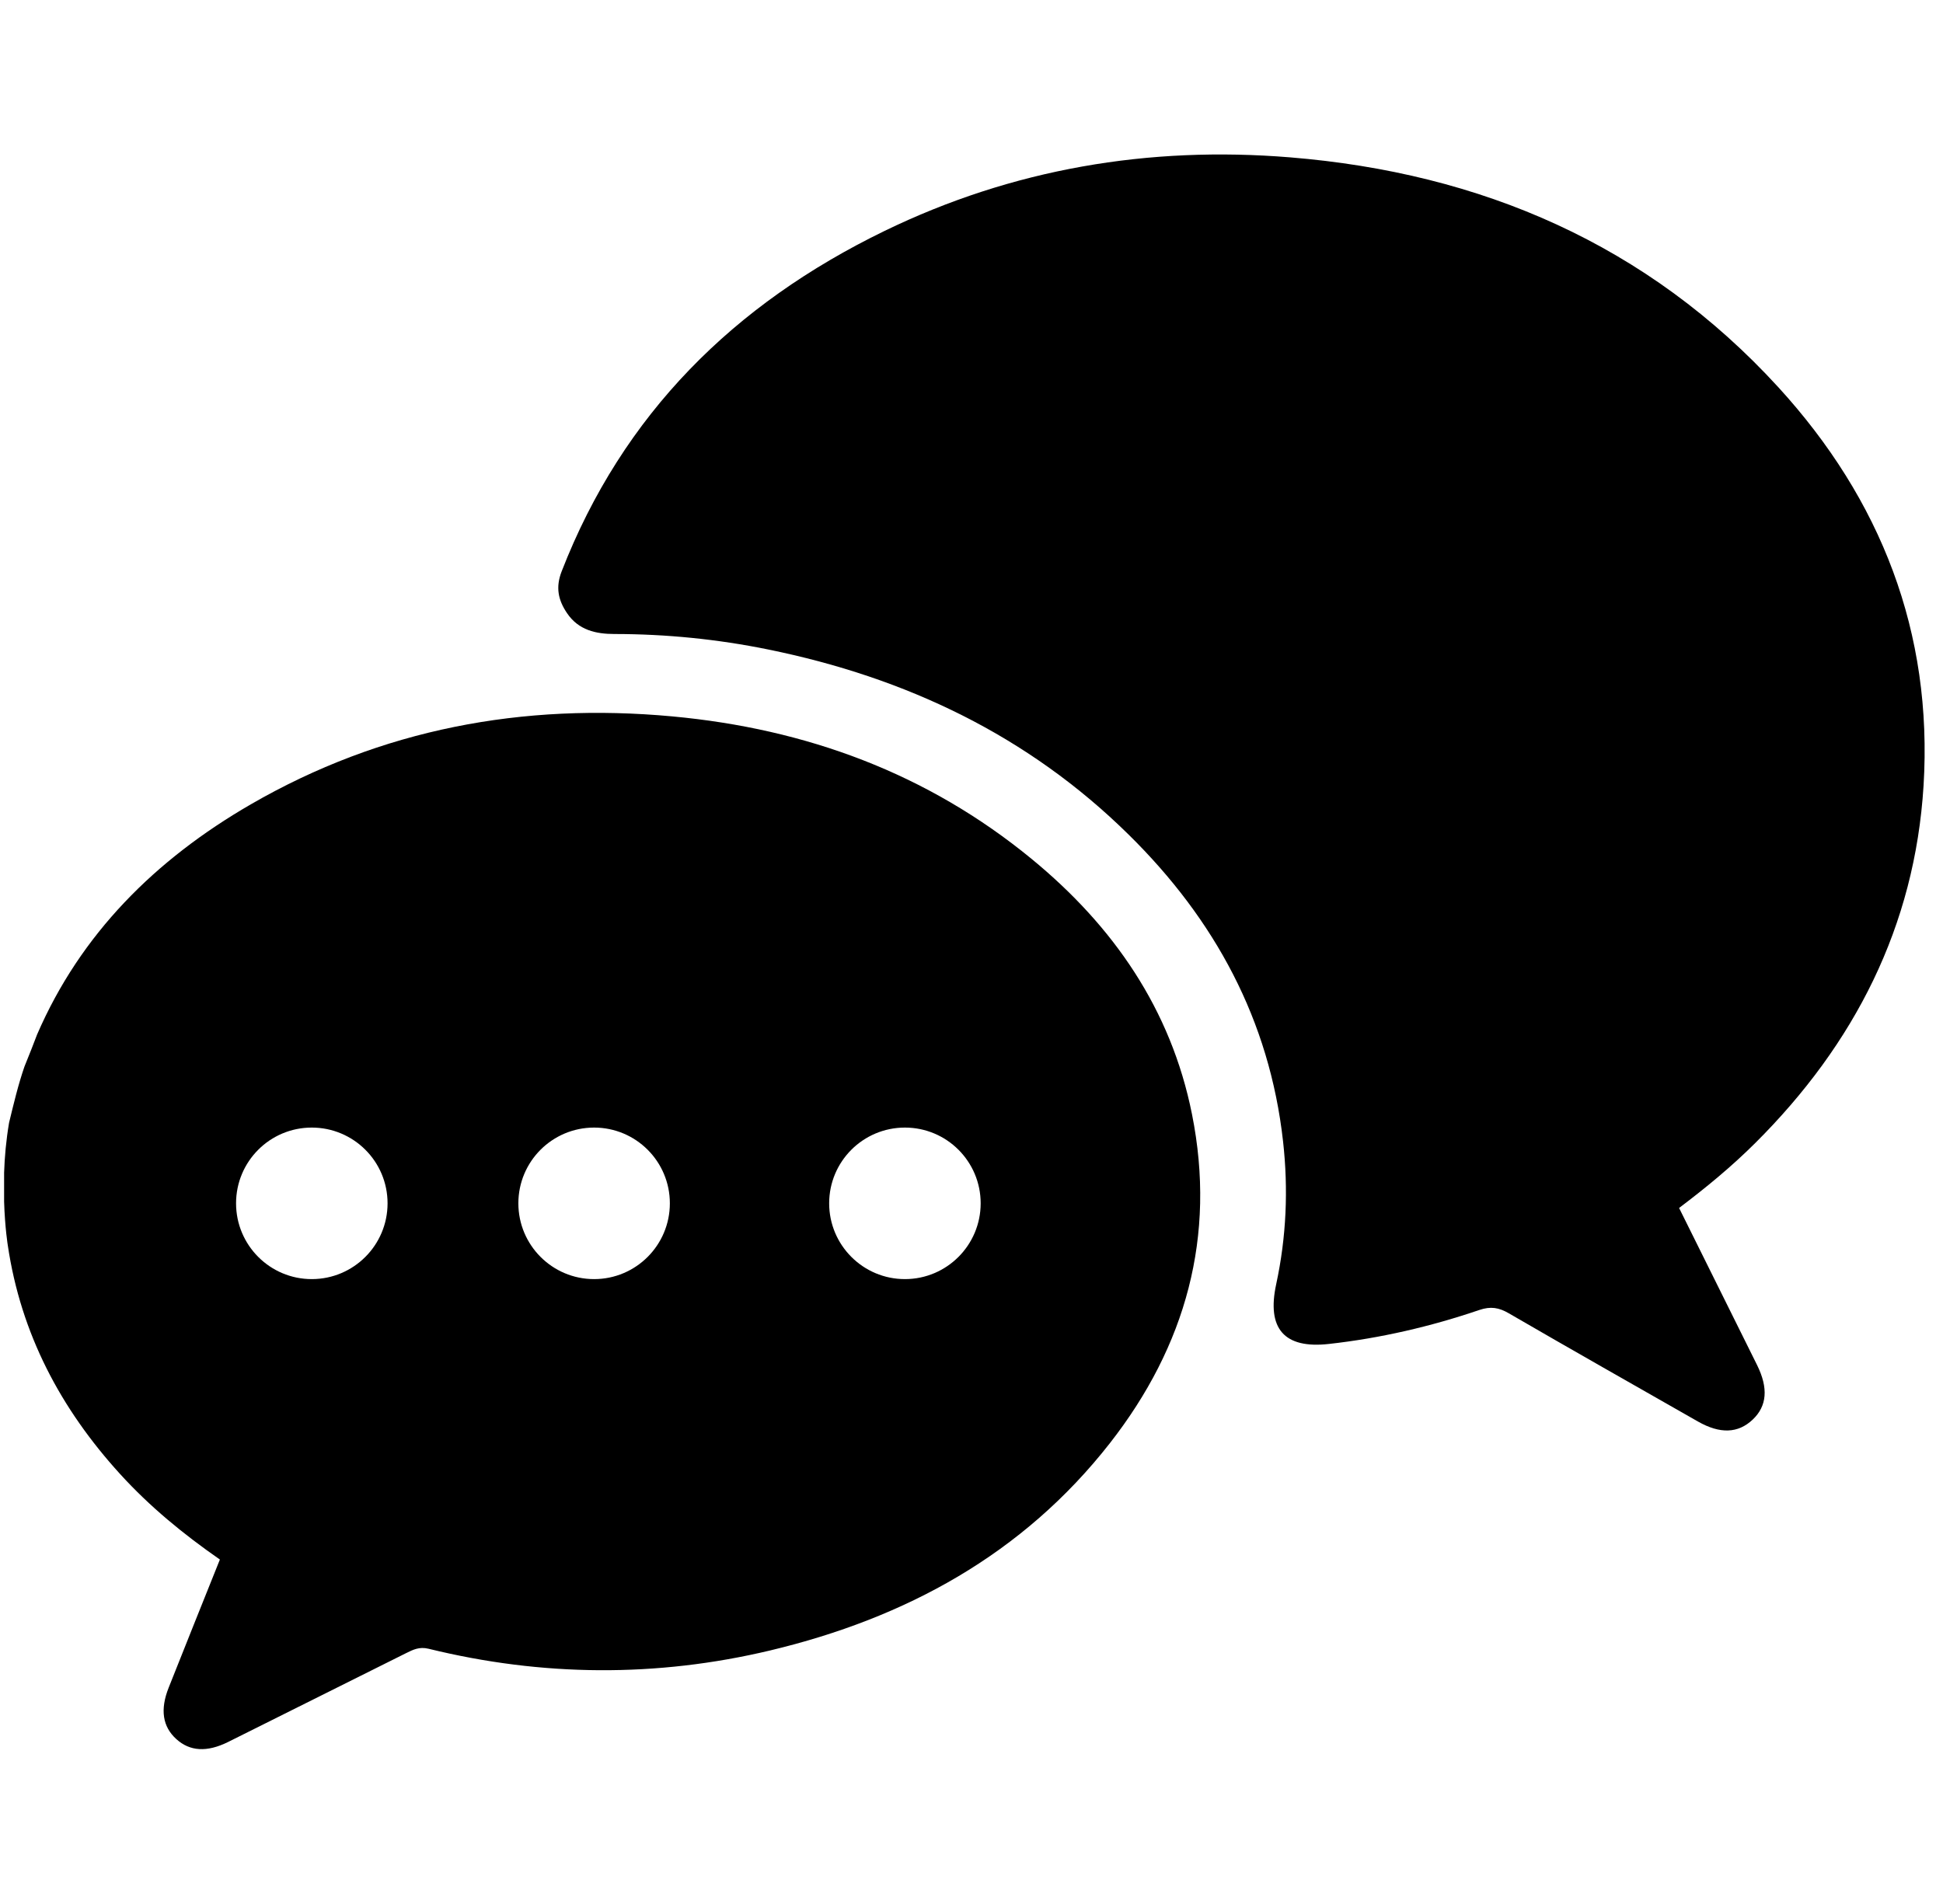
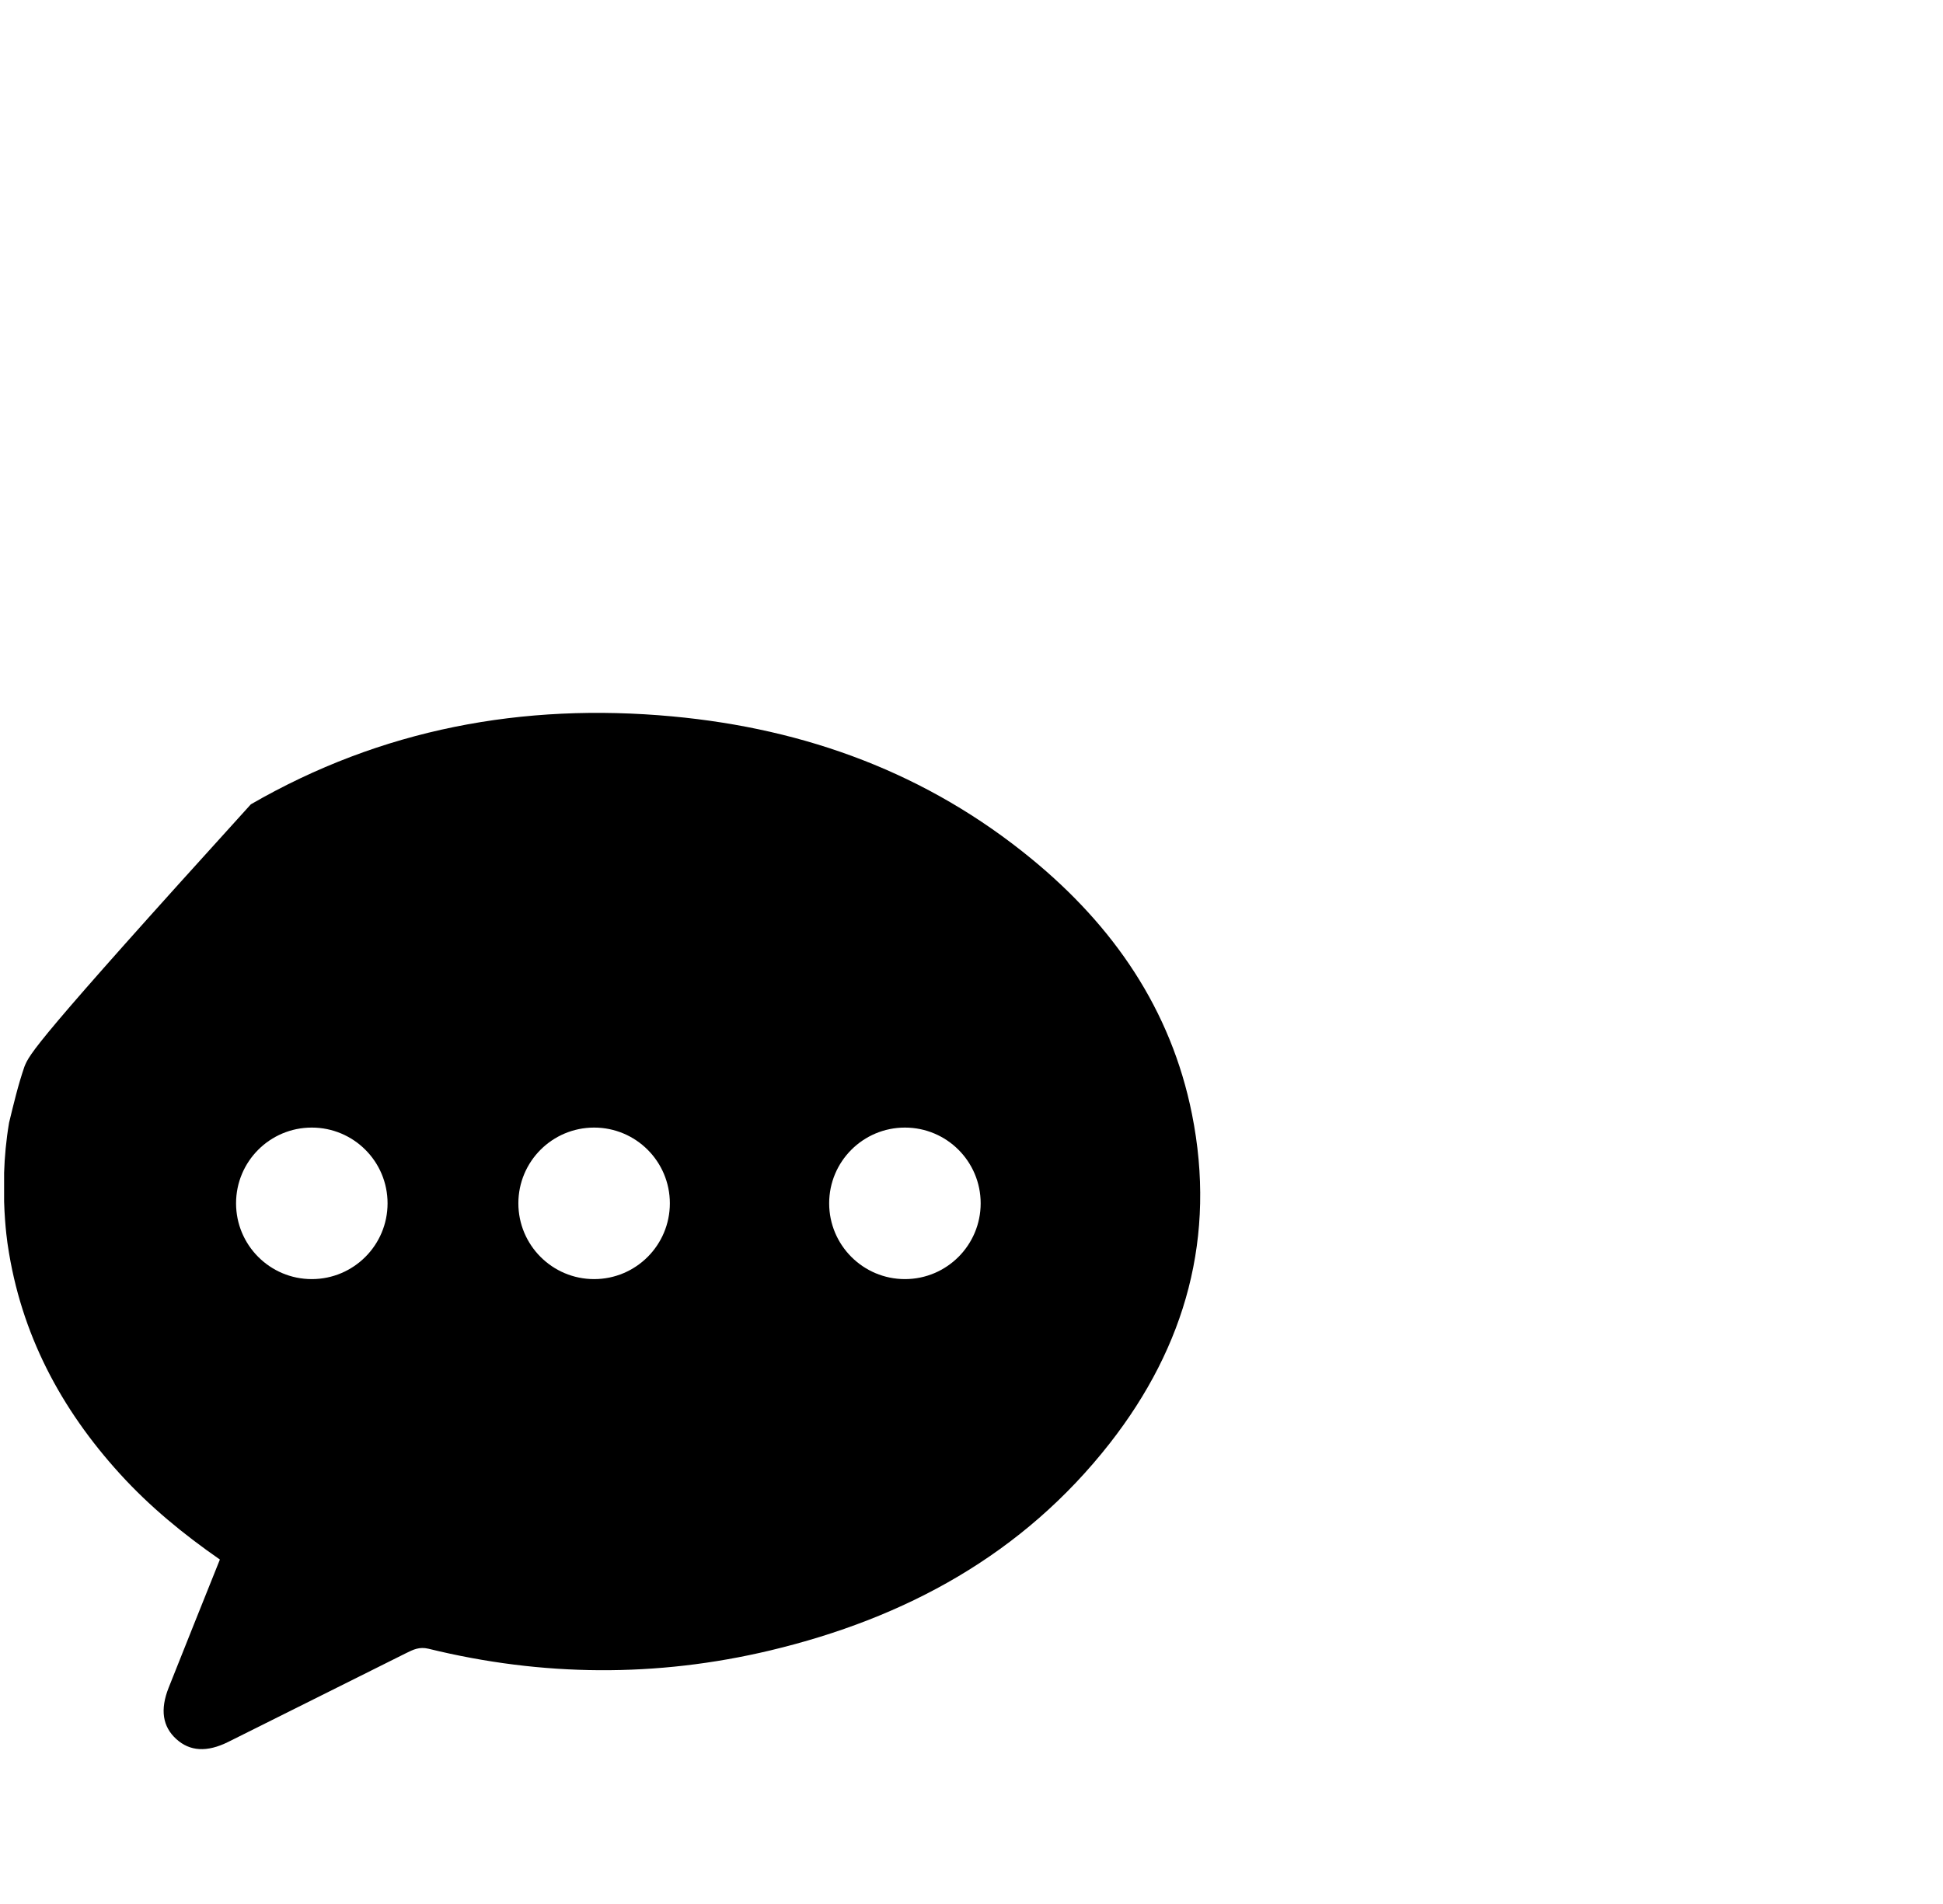
<svg xmlns="http://www.w3.org/2000/svg" width="202" zoomAndPan="magnify" viewBox="0 0 151.5 148.5" height="198" preserveAspectRatio="xMidYMid meet" version="1.2">
  <defs>
    <clipPath id="5a443a14e4">
-       <path d="M 43 12 L 150.996 12 L 150.996 112 L 43 112 Z M 43 12 " />
-     </clipPath>
+       </clipPath>
    <clipPath id="4110a3c5b4">
      <path d="M 0.004 55 L 94 55 L 94 136.918 L 0.004 136.918 Z M 0.004 55 " />
    </clipPath>
  </defs>
  <g id="b12d11cb91">
    <g clip-rule="nonzero" clip-path="url(#5a443a14e4)">
      <path style=" stroke:none;fill-rule:nonzero;fill:#000000;fill-opacity:1;" d="M 130.922 94.195 C 133.004 98.383 135.004 102.41 137 106.438 C 137.895 108.246 137.777 109.641 136.66 110.699 C 135.52 111.777 134.113 111.828 132.387 110.844 C 127.469 108.039 122.543 105.25 117.648 102.41 C 116.871 101.957 116.23 101.852 115.352 102.148 C 111.543 103.445 107.625 104.352 103.629 104.797 C 100.109 105.195 98.762 103.586 99.508 100.137 C 100.301 96.461 100.461 92.746 100.043 89.004 C 98.988 79.543 94.715 71.695 88.023 65.102 C 80.172 57.355 70.625 52.828 59.895 50.645 C 55.945 49.84 51.945 49.441 47.906 49.438 C 46.48 49.438 45.113 49.145 44.215 47.816 C 43.516 46.785 43.312 45.793 43.793 44.555 C 48.566 32.273 57.25 23.703 68.953 18.016 C 78.953 13.156 89.582 11.371 100.59 12.27 C 115.473 13.484 128.457 19.047 138.664 30.199 C 146.668 38.957 150.715 49.328 149.984 61.266 C 149.305 72.23 144.602 81.426 136.859 89.133 C 135.035 90.949 133.059 92.582 130.922 94.195 " />
    </g>
    <g clip-rule="nonzero" clip-path="url(#4110a3c5b4)">
-       <path style=" stroke:none;fill-rule:nonzero;fill:#000000;fill-opacity:1;" d="M 70.559 99.742 C 67.297 99.742 64.652 97.094 64.652 93.832 C 64.652 90.57 67.297 87.926 70.559 87.926 C 73.82 87.926 76.465 90.57 76.465 93.832 C 76.465 97.094 73.82 99.742 70.559 99.742 Z M 46.324 99.742 C 43.062 99.742 40.418 97.094 40.418 93.832 C 40.418 90.57 43.062 87.926 46.324 87.926 C 49.586 87.926 52.23 90.57 52.23 93.832 C 52.23 97.094 49.586 99.742 46.324 99.742 Z M 24.309 99.742 C 21.047 99.742 18.406 97.094 18.406 93.832 C 18.406 90.57 21.047 87.926 24.309 87.926 C 27.574 87.926 30.219 90.57 30.219 93.832 C 30.219 97.094 27.574 99.742 24.309 99.742 Z M 92.941 86.879 C 91.305 78.691 86.801 72.203 80.441 66.98 C 72.305 60.297 62.852 56.828 52.422 55.863 C 40.762 54.785 29.734 56.84 19.559 62.719 C 12.109 67.027 6.285 72.828 2.891 80.672 C 2.625 81.379 2.305 82.191 1.906 83.172 C 1.414 84.598 1.066 86.07 0.707 87.547 C 0.477 88.906 0.359 90.23 0.32 91.445 C 0.32 92.195 0.32 92.945 0.32 93.699 C 0.383 95.75 0.609 97.117 0.609 97.117 C 1.629 104 4.727 109.852 9.371 114.949 C 11.668 117.473 14.285 119.621 17.145 121.609 C 15.797 124.977 14.465 128.285 13.152 131.598 C 12.469 133.316 12.68 134.641 13.742 135.605 C 14.805 136.574 16.141 136.652 17.793 135.832 C 22.41 133.531 27.031 131.223 31.652 128.914 C 32.211 128.637 32.695 128.391 33.414 128.566 C 42.273 130.738 51.176 130.812 60.051 128.699 C 70.613 126.176 79.762 121.207 86.547 112.527 C 92.453 104.965 94.848 96.406 92.941 86.879 " />
+       <path style=" stroke:none;fill-rule:nonzero;fill:#000000;fill-opacity:1;" d="M 70.559 99.742 C 67.297 99.742 64.652 97.094 64.652 93.832 C 64.652 90.57 67.297 87.926 70.559 87.926 C 73.82 87.926 76.465 90.57 76.465 93.832 C 76.465 97.094 73.82 99.742 70.559 99.742 Z M 46.324 99.742 C 43.062 99.742 40.418 97.094 40.418 93.832 C 40.418 90.57 43.062 87.926 46.324 87.926 C 49.586 87.926 52.23 90.57 52.23 93.832 C 52.23 97.094 49.586 99.742 46.324 99.742 Z M 24.309 99.742 C 21.047 99.742 18.406 97.094 18.406 93.832 C 18.406 90.57 21.047 87.926 24.309 87.926 C 27.574 87.926 30.219 90.57 30.219 93.832 C 30.219 97.094 27.574 99.742 24.309 99.742 Z M 92.941 86.879 C 91.305 78.691 86.801 72.203 80.441 66.98 C 72.305 60.297 62.852 56.828 52.422 55.863 C 40.762 54.785 29.734 56.84 19.559 62.719 C 2.625 81.379 2.305 82.191 1.906 83.172 C 1.414 84.598 1.066 86.07 0.707 87.547 C 0.477 88.906 0.359 90.23 0.32 91.445 C 0.32 92.195 0.32 92.945 0.32 93.699 C 0.383 95.75 0.609 97.117 0.609 97.117 C 1.629 104 4.727 109.852 9.371 114.949 C 11.668 117.473 14.285 119.621 17.145 121.609 C 15.797 124.977 14.465 128.285 13.152 131.598 C 12.469 133.316 12.68 134.641 13.742 135.605 C 14.805 136.574 16.141 136.652 17.793 135.832 C 22.41 133.531 27.031 131.223 31.652 128.914 C 32.211 128.637 32.695 128.391 33.414 128.566 C 42.273 130.738 51.176 130.812 60.051 128.699 C 70.613 126.176 79.762 121.207 86.547 112.527 C 92.453 104.965 94.848 96.406 92.941 86.879 " />
    </g>
  </g>
</svg>